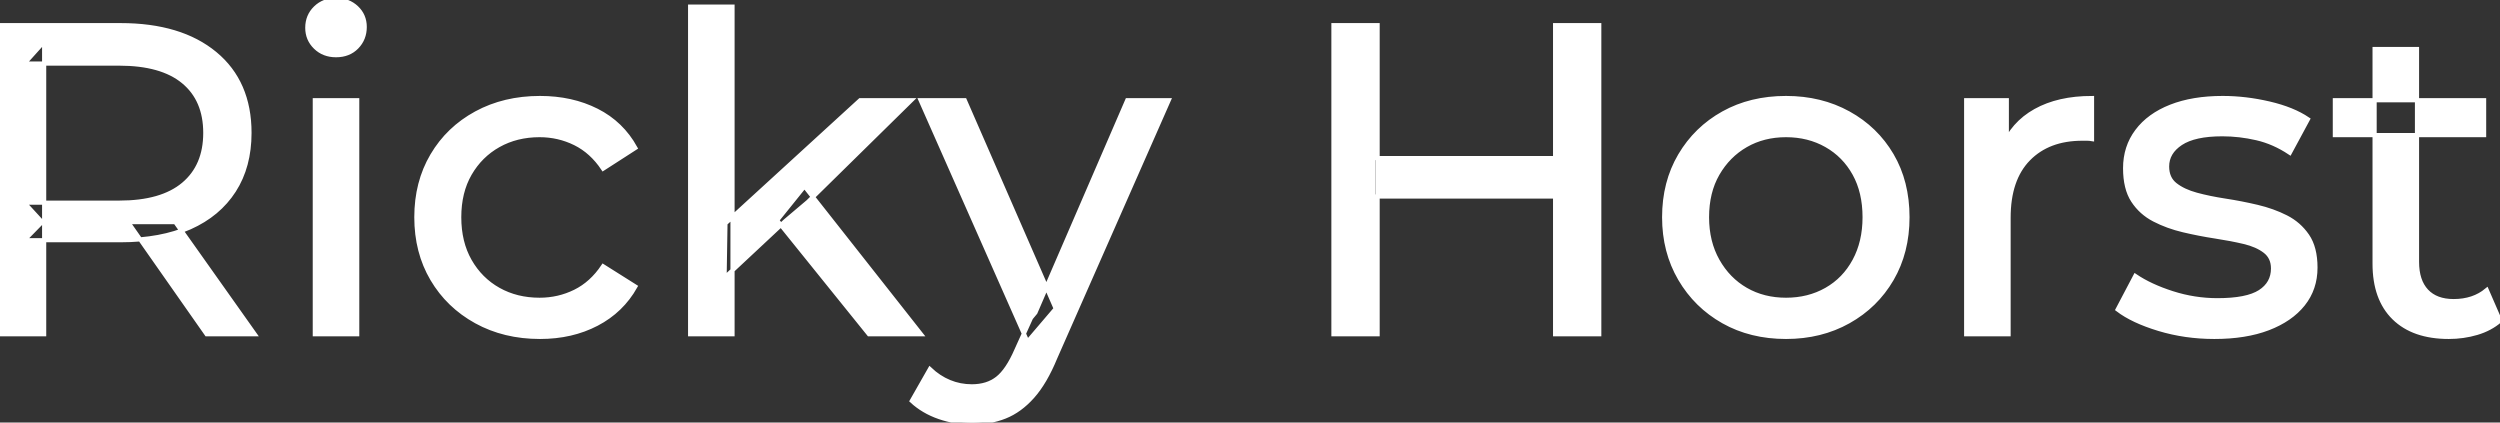
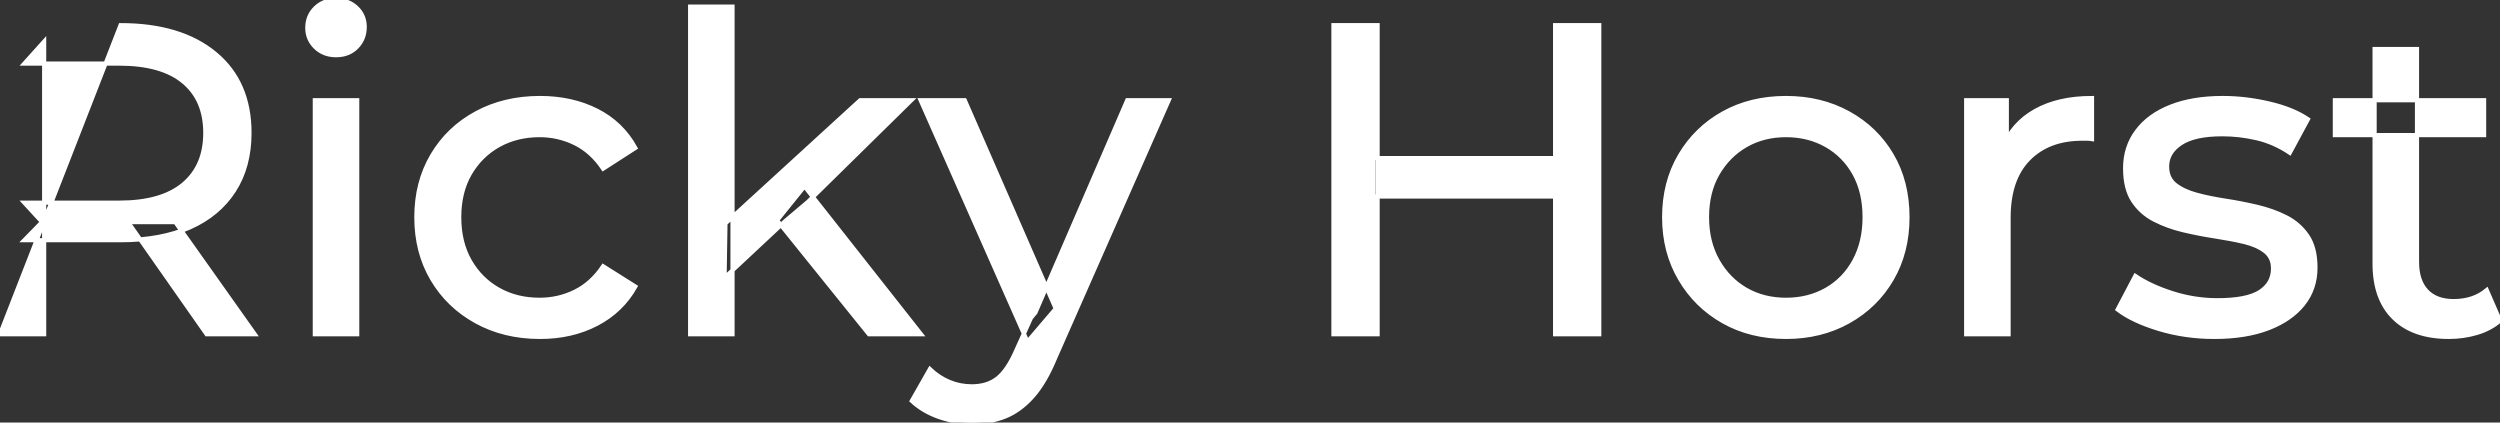
<svg xmlns="http://www.w3.org/2000/svg" width="566.2" height="95.7" viewBox="0 0 566.2 95.7">
  <rect x="0" y="0" width="566.2" height="95.7" fill="#333333" stroke="none" />
  <g id="svgGroup" stroke-linecap="round" fill-rule="evenodd" font-size="9pt" stroke="#ffffff" stroke-width="0.25mm" fill="#ffffff" style="stroke:#ffffff;stroke-width:0.25mm;fill:#ffffff">
-     <path d="M 479.6 70.1 L 483.6 62.5 Q 487 64.8 492 66.4 Q 497 68 502.2 68 Q 508.9 68 511.85 66.1 Q 514.8 64.2 514.8 60.8 Q 514.8 58.3 513 56.9 Q 511.2 55.5 508.25 54.8 Q 505.3 54.1 501.7 53.55 Q 498.1 53 494.5 52.15 Q 490.9 51.3 487.9 49.75 Q 484.9 48.2 483.1 45.45 Q 481.3 42.7 481.3 38.1 Q 481.3 33.3 484 29.7 Q 486.7 26.1 491.65 24.15 Q 496.6 22.2 503.4 22.2 Q 508.6 22.2 513.95 23.45 Q 519.3 24.7 522.7 27 L 518.6 34.6 Q 515 32.2 511.1 31.3 Q 507.2 30.4 503.3 30.4 Q 497 30.4 493.9 32.45 Q 490.8 34.5 490.8 37.7 Q 490.8 40.4 492.65 41.85 Q 494.5 43.3 497.45 44.1 Q 500.4 44.9 504 45.45 Q 507.6 46 511.2 46.85 Q 514.8 47.7 517.75 49.2 Q 520.7 50.7 522.55 53.4 Q 524.4 56.1 524.4 60.6 Q 524.4 65.4 521.6 68.9 Q 518.8 72.4 513.7 74.35 Q 508.6 76.3 501.5 76.3 Q 494.9 76.3 488.95 74.5 Q 483 72.7 479.6 70.1 Z M 143.9 33.5 L 136.6 38.2 Q 134 34.3 130.25 32.45 Q 126.5 30.6 122.2 30.6 Q 117 30.6 112.9 32.9 Q 108.8 35.2 106.4 39.35 Q 104 43.5 104 49.2 Q 104 54.9 106.4 59.1 Q 108.8 63.3 112.9 65.6 Q 117 67.9 122.2 67.9 Q 126.5 67.9 130.25 66.05 Q 134 64.2 136.6 60.3 L 143.9 64.9 Q 140.8 70.4 135.15 73.35 Q 129.5 76.3 122.3 76.3 Q 114.2 76.3 107.85 72.8 Q 101.5 69.3 97.9 63.2 Q 94.3 57.1 94.3 49.2 Q 94.3 41.3 97.9 35.2 Q 101.5 29.1 107.85 25.65 Q 114.2 22.2 122.3 22.2 Q 129.5 22.2 135.15 25.05 Q 140.8 27.9 143.9 33.5 Z M 10 75.7 L 0 75.7 L 0 5.7 L 27.3 5.7 Q 40.9 5.7 48.7 12.15 Q 56.5 18.6 56.5 30.1 Q 56.5 37.7 53 43.15 Q 49.5 48.6 43 51.5 Q 36.5 54.4 27.3 54.4 L 5.5 54.4 L 10 49.8 L 10 75.7 Z M 206.5 90.8 L 210.6 83.6 Q 212.6 85.5 215 86.5 Q 217.4 87.5 220.1 87.5 Q 223.6 87.5 225.9 85.7 Q 228.2 83.9 230.2 79.3 L 233.5 72 L 234.5 70.8 L 255.3 22.7 L 264.7 22.7 L 239 81 Q 236.7 86.6 233.85 89.8 Q 231 93 227.6 94.35 Q 224.2 95.7 220.1 95.7 Q 216.3 95.7 212.7 94.45 Q 209.1 93.2 206.5 90.8 Z M 454.9 75.7 L 445.3 75.7 L 445.3 22.7 L 454.5 22.7 L 454.5 37.1 L 453.6 33.5 Q 455.8 28 461 25.1 Q 466.2 22.2 473.8 22.2 L 473.8 31.5 Q 473.2 31.4 472.65 31.4 L 471.6 31.4 Q 463.9 31.4 459.4 36 Q 454.9 40.6 454.9 49.3 L 454.9 75.7 Z M 537.8 59.7 L 537.8 11.1 L 547.4 11.1 L 547.4 59.3 Q 547.4 63.6 549.55 65.9 Q 551.7 68.2 555.7 68.2 Q 560.2 68.2 563.2 65.7 L 566.2 72.6 Q 564 74.5 560.95 75.4 Q 557.9 76.3 554.6 76.3 Q 546.6 76.3 542.2 72 Q 537.8 67.7 537.8 59.7 Z M 404.5 76.3 Q 396.5 76.3 390.3 72.8 Q 384.1 69.3 380.5 63.15 Q 376.9 57 376.9 49.2 Q 376.9 41.3 380.5 35.2 Q 384.1 29.1 390.3 25.65 Q 396.5 22.2 404.5 22.2 Q 412.4 22.2 418.65 25.65 Q 424.9 29.1 428.45 35.15 Q 432 41.2 432 49.2 Q 432 57.1 428.45 63.2 Q 424.9 69.3 418.65 72.8 Q 412.4 76.3 404.5 76.3 Z M 165.9 75.7 L 156.3 75.7 L 156.3 1.5 L 165.9 1.5 L 165.9 75.7 Z M 362.2 75.7 L 352.2 75.7 L 352.2 5.7 L 362.2 5.7 L 362.2 75.7 Z M 312 75.7 L 302 75.7 L 302 5.7 L 312 5.7 L 312 75.7 Z M 10 9.4 L 10 50.8 L 5.5 45.9 L 27 45.9 Q 36.6 45.9 41.55 41.75 Q 46.5 37.6 46.5 30.1 Q 46.5 22.6 41.55 18.5 Q 36.6 14.4 27 14.4 L 5.5 14.4 L 10 9.4 Z M 239.1 69.9 L 232.7 77.4 L 208.5 22.7 L 218.5 22.7 L 239.1 69.9 Z M 80.9 75.7 L 71.3 75.7 L 71.3 22.7 L 80.9 22.7 L 80.9 75.7 Z M 177.8 50.1 L 164.1 62.9 L 164.3 50.6 L 194.8 22.7 L 206.4 22.7 L 183 45.7 L 177.8 50.1 Z M 404.5 67.9 Q 409.6 67.9 413.65 65.6 Q 417.7 63.3 420 59.05 Q 422.3 54.8 422.3 49.2 Q 422.3 43.5 420 39.35 Q 417.7 35.2 413.65 32.9 Q 409.6 30.6 404.5 30.6 Q 399.4 30.6 395.4 32.9 Q 391.4 35.2 389 39.35 Q 386.6 43.5 386.6 49.2 Q 386.6 54.8 389 59.05 Q 391.4 63.3 395.4 65.6 Q 399.4 67.9 404.5 67.9 Z M 353.1 44.5 L 311 44.5 L 311 35.8 L 353.1 35.8 L 353.1 44.5 Z M 208.6 75.7 L 196.8 75.7 L 176 49.9 L 182.2 42.2 L 208.6 75.7 Z M 57.7 75.7 L 46.8 75.7 L 29 50.3 L 39.7 50.3 L 57.7 75.7 Z M 562.6 30.6 L 528.8 30.6 L 528.8 22.7 L 562.6 22.7 L 562.6 30.6 Z M 76.1 12.5 Q 73.3 12.5 71.45 10.7 Q 69.6 8.9 69.6 6.3 Q 69.6 3.6 71.45 1.8 Q 73.3 0 76.1 0 Q 78.9 0 80.75 1.75 Q 82.6 3.5 82.6 6.1 Q 82.6 8.8 80.8 10.65 Q 79 12.5 76.1 12.5 Z" vector-effect="non-scaling-stroke" />
+     <path d="M 479.6 70.1 L 483.6 62.5 Q 487 64.8 492 66.4 Q 497 68 502.2 68 Q 508.9 68 511.85 66.1 Q 514.8 64.2 514.8 60.8 Q 514.8 58.3 513 56.9 Q 511.2 55.5 508.25 54.8 Q 505.3 54.1 501.7 53.55 Q 498.1 53 494.5 52.15 Q 490.9 51.3 487.9 49.75 Q 484.9 48.2 483.1 45.45 Q 481.3 42.7 481.3 38.1 Q 481.3 33.3 484 29.7 Q 486.7 26.1 491.65 24.15 Q 496.6 22.2 503.4 22.2 Q 508.6 22.2 513.95 23.45 Q 519.3 24.7 522.7 27 L 518.6 34.6 Q 515 32.2 511.1 31.3 Q 507.2 30.4 503.3 30.4 Q 497 30.4 493.9 32.45 Q 490.8 34.5 490.8 37.7 Q 490.8 40.4 492.65 41.85 Q 494.5 43.3 497.45 44.1 Q 500.4 44.9 504 45.45 Q 507.6 46 511.2 46.85 Q 514.8 47.7 517.75 49.2 Q 520.7 50.7 522.55 53.4 Q 524.4 56.1 524.4 60.6 Q 524.4 65.4 521.6 68.9 Q 518.8 72.4 513.7 74.35 Q 508.6 76.3 501.5 76.3 Q 494.9 76.3 488.95 74.5 Q 483 72.7 479.6 70.1 Z M 143.9 33.5 L 136.6 38.2 Q 134 34.3 130.25 32.45 Q 126.5 30.6 122.2 30.6 Q 117 30.6 112.9 32.9 Q 108.8 35.2 106.4 39.35 Q 104 43.5 104 49.2 Q 104 54.9 106.4 59.1 Q 108.8 63.3 112.9 65.6 Q 117 67.9 122.2 67.9 Q 126.5 67.9 130.25 66.05 Q 134 64.2 136.6 60.3 L 143.9 64.9 Q 140.8 70.4 135.15 73.35 Q 129.5 76.3 122.3 76.3 Q 114.2 76.3 107.85 72.8 Q 101.5 69.3 97.9 63.2 Q 94.3 57.1 94.3 49.2 Q 94.3 41.3 97.9 35.2 Q 101.5 29.1 107.85 25.65 Q 114.2 22.2 122.3 22.2 Q 129.5 22.2 135.15 25.05 Q 140.8 27.9 143.9 33.5 Z M 10 75.7 L 0 75.7 L 27.3 5.7 Q 40.9 5.7 48.7 12.15 Q 56.5 18.6 56.5 30.1 Q 56.5 37.7 53 43.15 Q 49.5 48.6 43 51.5 Q 36.5 54.4 27.3 54.4 L 5.5 54.4 L 10 49.8 L 10 75.7 Z M 206.5 90.8 L 210.6 83.6 Q 212.6 85.5 215 86.5 Q 217.4 87.5 220.1 87.5 Q 223.6 87.5 225.9 85.7 Q 228.2 83.9 230.2 79.3 L 233.5 72 L 234.5 70.8 L 255.3 22.7 L 264.7 22.7 L 239 81 Q 236.7 86.6 233.85 89.8 Q 231 93 227.6 94.35 Q 224.2 95.7 220.1 95.7 Q 216.3 95.7 212.7 94.45 Q 209.1 93.2 206.5 90.8 Z M 454.9 75.7 L 445.3 75.7 L 445.3 22.7 L 454.5 22.7 L 454.5 37.1 L 453.6 33.5 Q 455.8 28 461 25.1 Q 466.2 22.2 473.8 22.2 L 473.8 31.5 Q 473.2 31.4 472.65 31.4 L 471.6 31.4 Q 463.9 31.4 459.4 36 Q 454.9 40.6 454.9 49.3 L 454.9 75.7 Z M 537.8 59.7 L 537.8 11.1 L 547.4 11.1 L 547.4 59.3 Q 547.4 63.6 549.55 65.9 Q 551.7 68.2 555.7 68.2 Q 560.2 68.2 563.2 65.7 L 566.2 72.6 Q 564 74.5 560.95 75.4 Q 557.9 76.3 554.6 76.3 Q 546.6 76.3 542.2 72 Q 537.8 67.7 537.8 59.7 Z M 404.5 76.3 Q 396.5 76.3 390.3 72.8 Q 384.1 69.3 380.5 63.15 Q 376.9 57 376.9 49.2 Q 376.9 41.3 380.5 35.2 Q 384.1 29.1 390.3 25.65 Q 396.5 22.2 404.5 22.2 Q 412.4 22.2 418.65 25.65 Q 424.9 29.1 428.45 35.15 Q 432 41.2 432 49.2 Q 432 57.1 428.45 63.2 Q 424.9 69.3 418.65 72.8 Q 412.4 76.3 404.5 76.3 Z M 165.9 75.7 L 156.3 75.7 L 156.3 1.5 L 165.9 1.5 L 165.9 75.7 Z M 362.2 75.7 L 352.2 75.7 L 352.2 5.7 L 362.2 5.7 L 362.2 75.7 Z M 312 75.7 L 302 75.7 L 302 5.7 L 312 5.7 L 312 75.7 Z M 10 9.4 L 10 50.8 L 5.5 45.9 L 27 45.9 Q 36.6 45.9 41.55 41.75 Q 46.5 37.6 46.5 30.1 Q 46.5 22.6 41.55 18.5 Q 36.6 14.4 27 14.4 L 5.5 14.4 L 10 9.4 Z M 239.1 69.9 L 232.7 77.4 L 208.5 22.7 L 218.5 22.7 L 239.1 69.9 Z M 80.9 75.7 L 71.3 75.7 L 71.3 22.7 L 80.9 22.7 L 80.9 75.7 Z M 177.8 50.1 L 164.1 62.9 L 164.3 50.6 L 194.8 22.7 L 206.4 22.7 L 183 45.7 L 177.8 50.1 Z M 404.5 67.9 Q 409.6 67.9 413.65 65.6 Q 417.7 63.3 420 59.05 Q 422.3 54.8 422.3 49.2 Q 422.3 43.5 420 39.35 Q 417.7 35.2 413.65 32.9 Q 409.6 30.6 404.5 30.6 Q 399.4 30.6 395.4 32.9 Q 391.4 35.2 389 39.35 Q 386.6 43.5 386.6 49.2 Q 386.6 54.8 389 59.05 Q 391.4 63.3 395.4 65.6 Q 399.4 67.9 404.5 67.9 Z M 353.1 44.5 L 311 44.5 L 311 35.8 L 353.1 35.8 L 353.1 44.5 Z M 208.6 75.7 L 196.8 75.7 L 176 49.9 L 182.2 42.2 L 208.6 75.7 Z M 57.7 75.7 L 46.8 75.7 L 29 50.3 L 39.7 50.3 L 57.7 75.7 Z M 562.6 30.6 L 528.8 30.6 L 528.8 22.7 L 562.6 22.7 L 562.6 30.6 Z M 76.1 12.5 Q 73.3 12.5 71.45 10.7 Q 69.6 8.9 69.6 6.3 Q 69.6 3.6 71.45 1.8 Q 73.3 0 76.1 0 Q 78.9 0 80.75 1.75 Q 82.6 3.5 82.6 6.1 Q 82.6 8.8 80.8 10.65 Q 79 12.5 76.1 12.5 Z" vector-effect="non-scaling-stroke" />
  </g>
</svg>